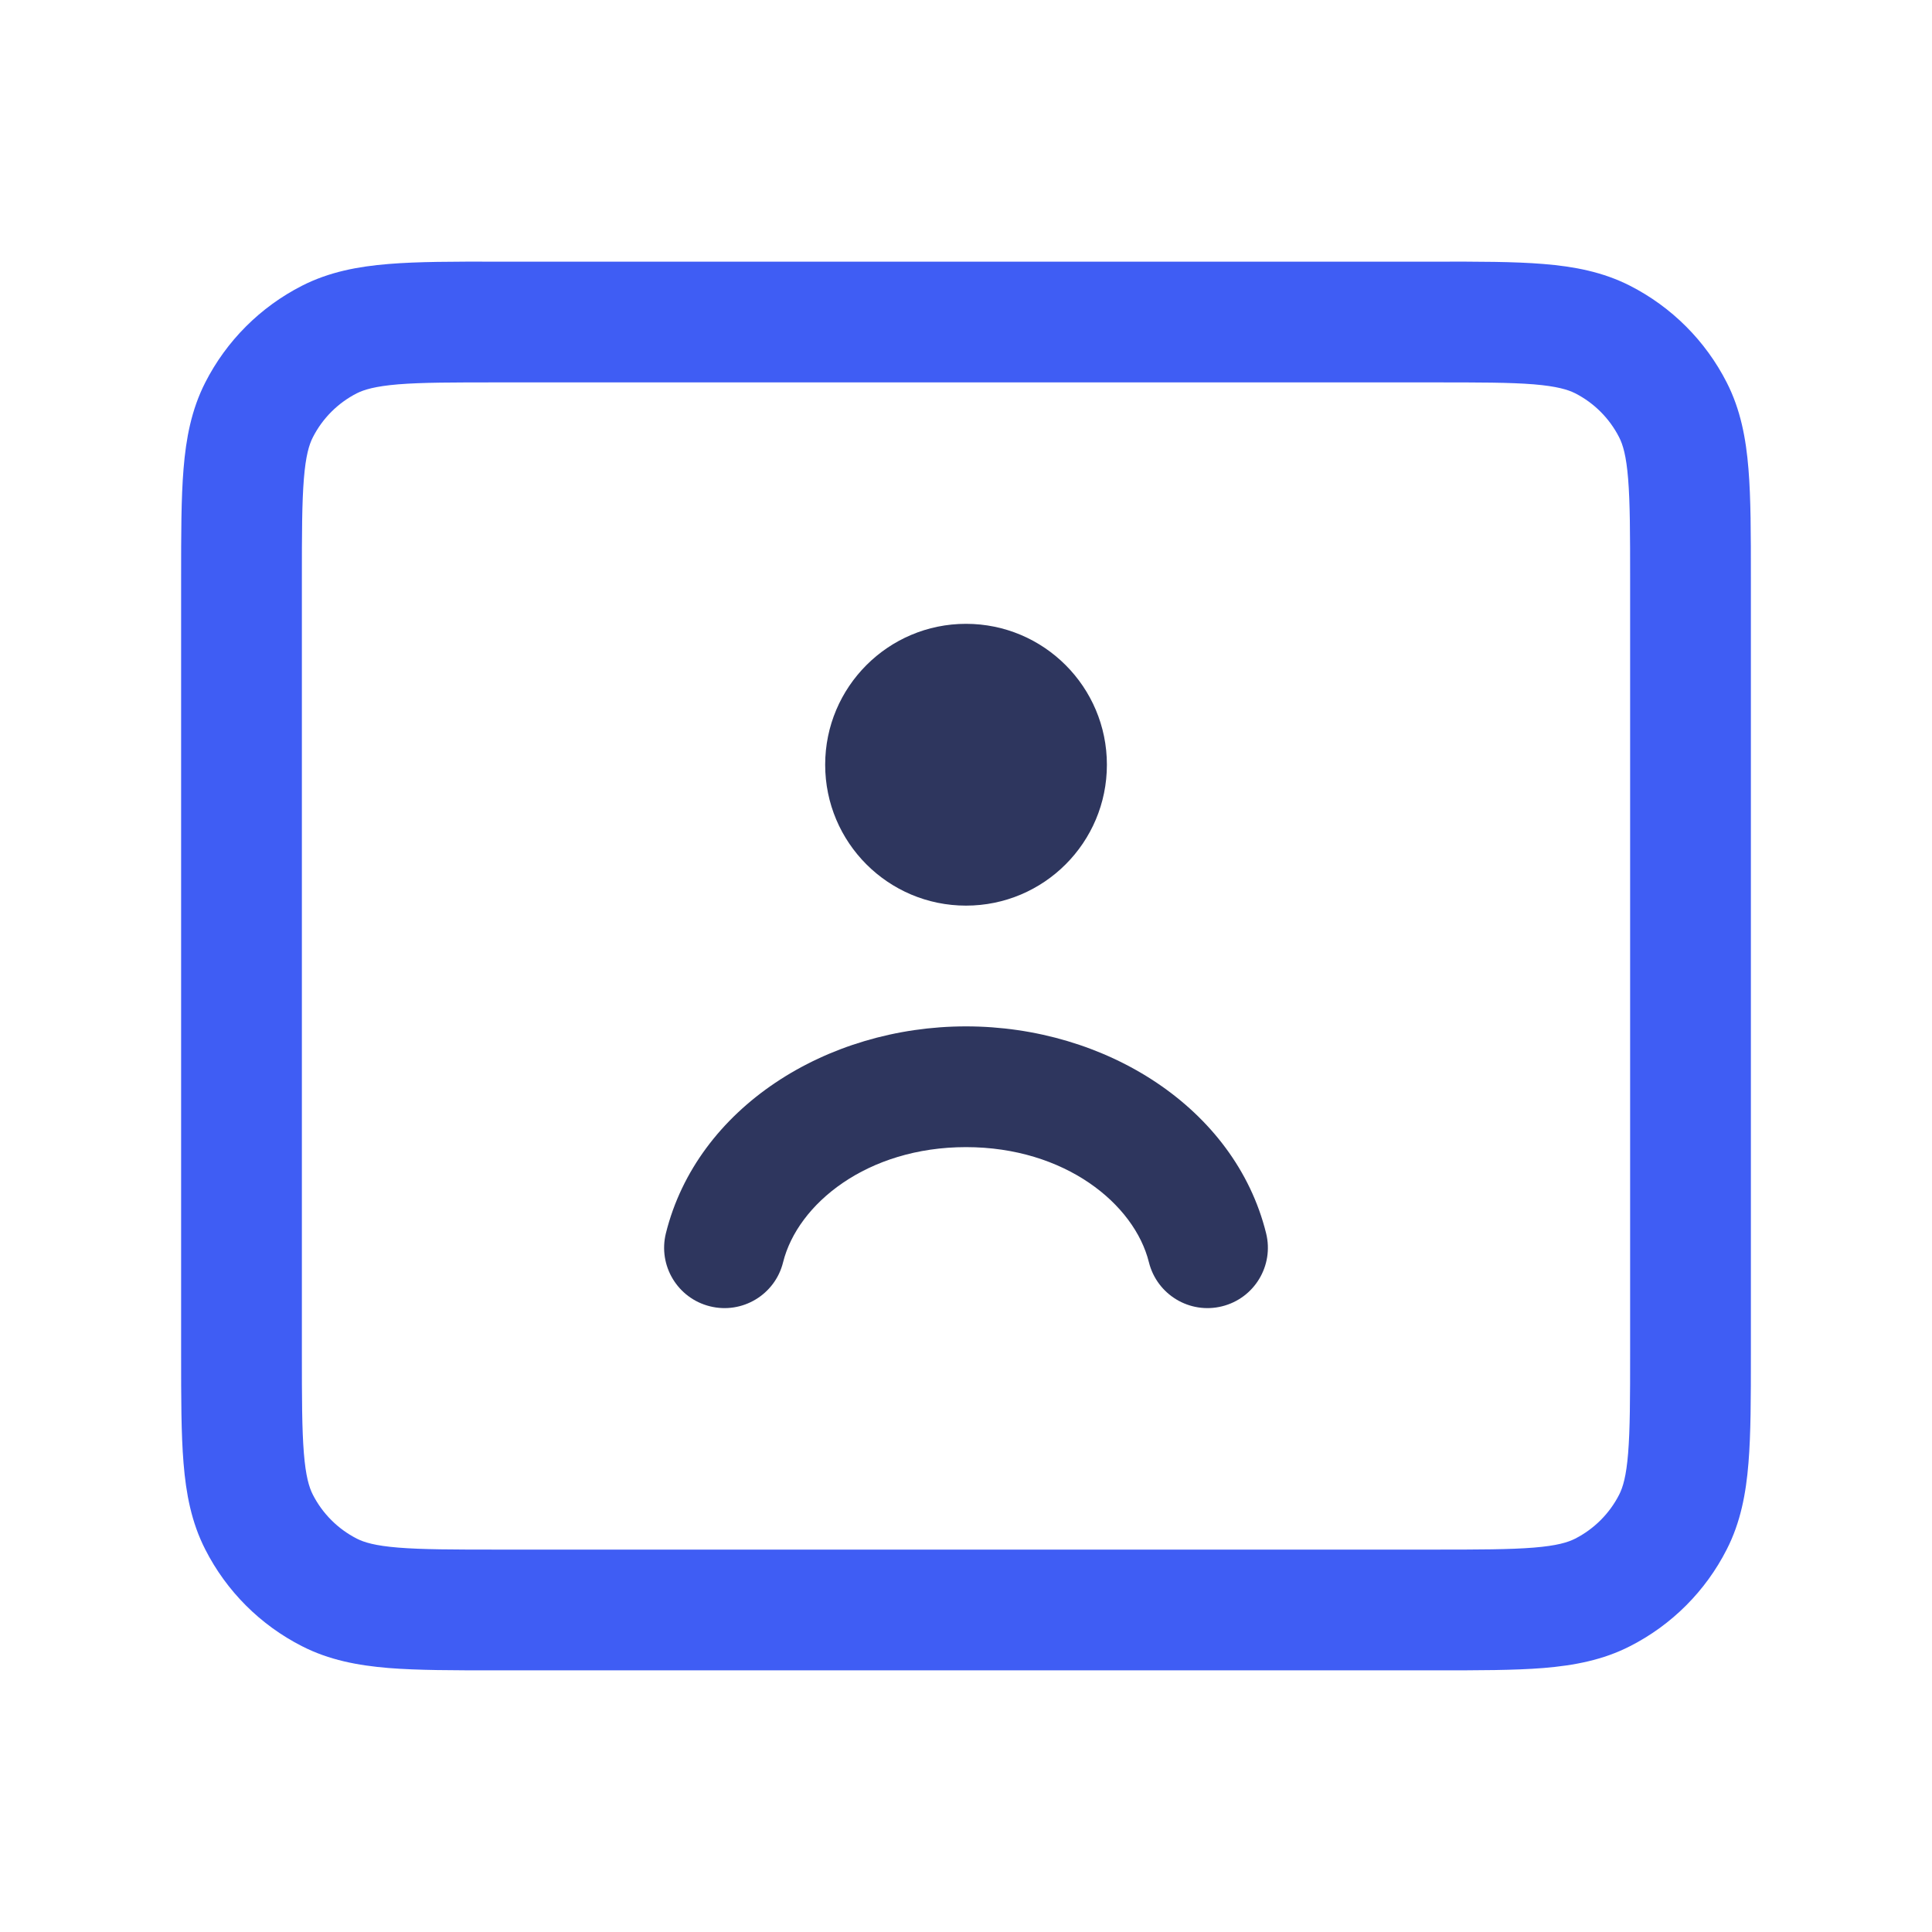
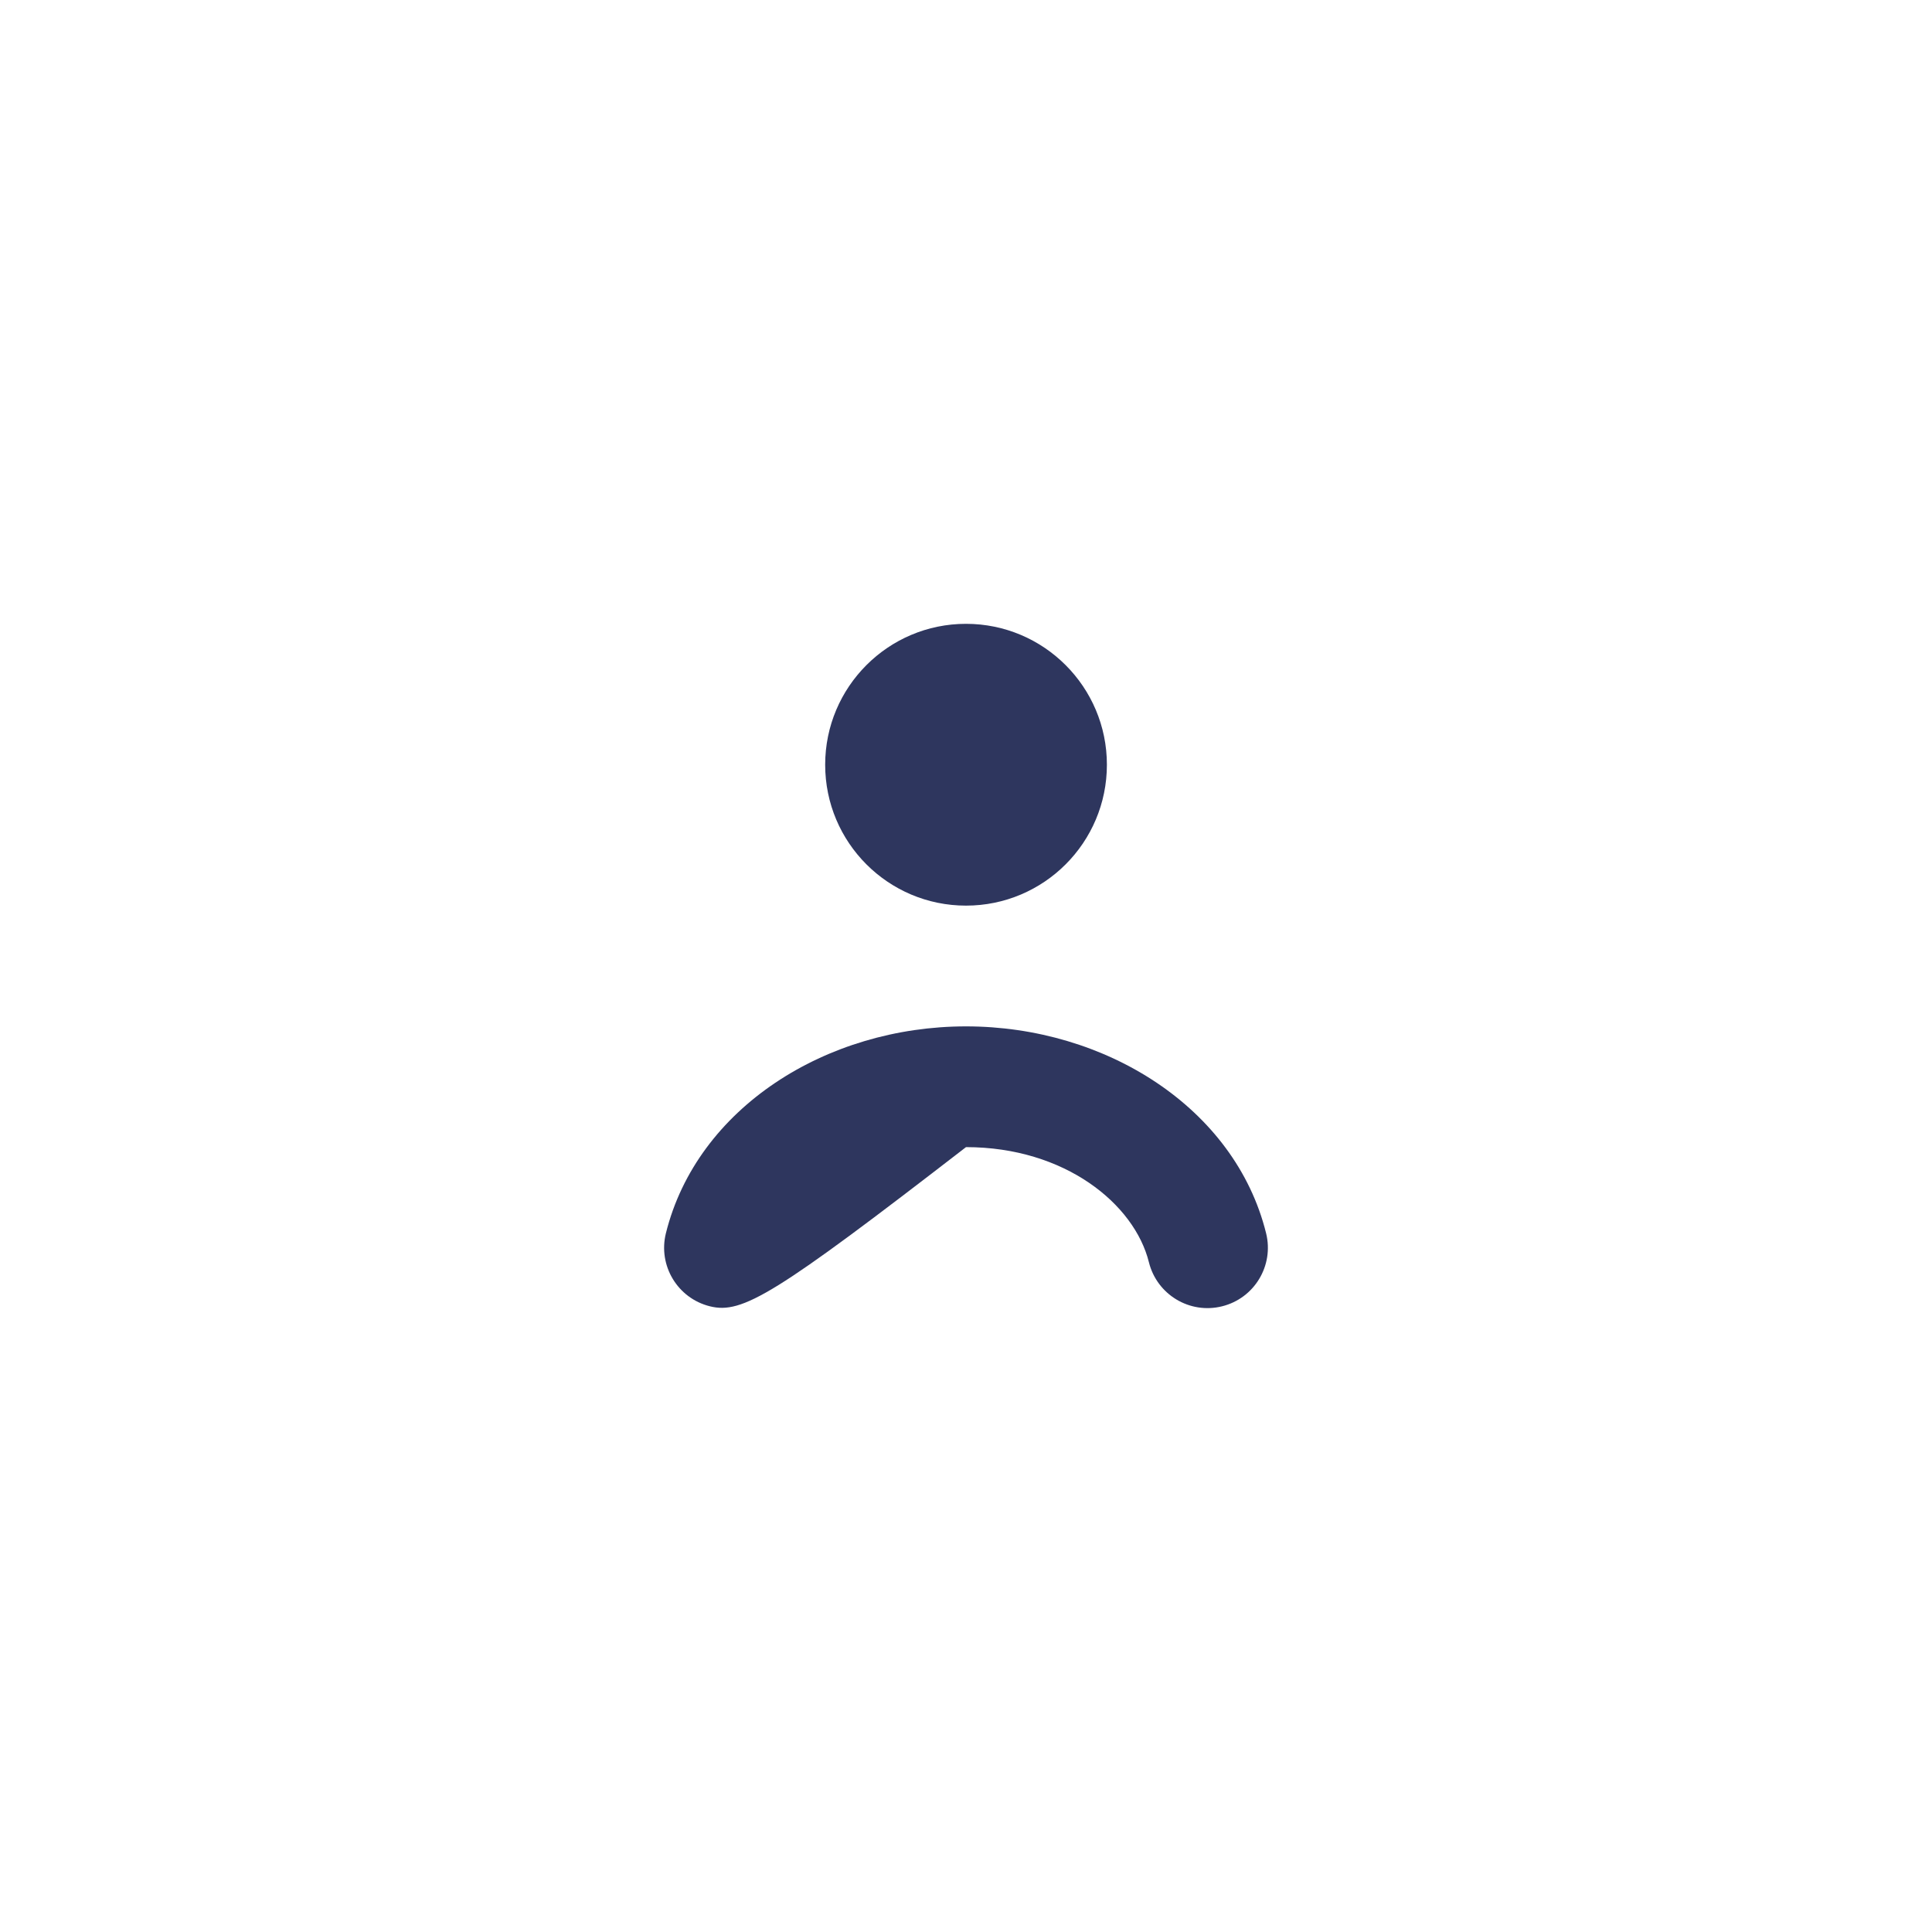
<svg xmlns="http://www.w3.org/2000/svg" width="28" height="28" viewBox="0 0 28 28" fill="none">
  <g id="ic_user_profile">
-     <path id="Icon (Stroke)" fill-rule="evenodd" clip-rule="evenodd" d="M11.959 11.083C11.959 9.956 12.873 9.041 14 9.041C15.128 9.041 16.042 9.956 16.042 11.083C16.042 12.211 15.128 13.125 14 13.125C12.873 13.125 11.959 12.211 11.959 11.083ZM14 16.625C12.566 16.625 11.559 17.449 11.349 18.294C11.233 18.763 10.758 19.049 10.289 18.932C9.82 18.816 9.534 18.341 9.651 17.872C10.103 16.055 11.978 14.875 14 14.875C16.022 14.875 17.898 16.055 18.349 17.872C18.466 18.341 18.18 18.816 17.711 18.932C17.242 19.049 16.768 18.763 16.651 18.294C16.441 17.449 15.434 16.625 14 16.625Z" fill="#2E365E" />
-     <path id="Icon (Stroke)_2" fill-rule="evenodd" clip-rule="evenodd" d="M7.198 3.792H20.802C21.425 3.791 21.945 3.791 22.37 3.826C22.814 3.862 23.23 3.941 23.623 4.141C24.227 4.449 24.718 4.94 25.025 5.543C25.226 5.937 25.304 6.353 25.34 6.796C25.375 7.221 25.375 7.741 25.375 8.364V19.635C25.375 20.259 25.375 20.779 25.34 21.204C25.304 21.647 25.226 22.063 25.025 22.456C24.718 23.06 24.227 23.551 23.623 23.858C23.23 24.059 22.814 24.137 22.37 24.174C21.945 24.208 21.425 24.208 20.802 24.208H7.198C6.575 24.208 6.054 24.208 5.63 24.174C5.186 24.137 4.77 24.059 4.377 23.858C3.773 23.551 3.282 23.06 2.975 22.456C2.774 22.063 2.696 21.647 2.66 21.204C2.625 20.779 2.625 20.259 2.625 19.635V8.364C2.625 7.741 2.625 7.221 2.66 6.796C2.696 6.353 2.774 5.937 2.975 5.543C3.282 4.94 3.773 4.449 4.377 4.141C4.77 3.941 5.186 3.862 5.63 3.826C6.054 3.791 6.575 3.791 7.198 3.792ZM5.772 5.57C5.437 5.598 5.277 5.647 5.171 5.7C4.897 5.84 4.674 6.063 4.534 6.338C4.48 6.443 4.431 6.604 4.404 6.939C4.376 7.284 4.375 7.732 4.375 8.4V19.6C4.375 20.268 4.376 20.716 4.404 21.061C4.431 21.396 4.48 21.556 4.534 21.662C4.674 21.936 4.897 22.159 5.171 22.299C5.277 22.353 5.437 22.402 5.772 22.429C6.117 22.457 6.566 22.458 7.233 22.458H20.767C21.434 22.458 21.883 22.457 22.228 22.429C22.563 22.402 22.723 22.353 22.829 22.299C23.103 22.159 23.326 21.936 23.466 21.662C23.52 21.556 23.569 21.396 23.596 21.061C23.624 20.716 23.625 20.268 23.625 19.6V8.4C23.625 7.732 23.624 7.284 23.596 6.939C23.569 6.604 23.52 6.443 23.466 6.338C23.326 6.063 23.103 5.84 22.829 5.7C22.723 5.647 22.563 5.598 22.228 5.57C21.883 5.542 21.434 5.542 20.767 5.542H7.233C6.566 5.542 6.117 5.542 5.772 5.57Z" fill="#3F5DF4" />
+     <path id="Icon (Stroke)" fill-rule="evenodd" clip-rule="evenodd" d="M11.959 11.083C11.959 9.956 12.873 9.041 14 9.041C15.128 9.041 16.042 9.956 16.042 11.083C16.042 12.211 15.128 13.125 14 13.125C12.873 13.125 11.959 12.211 11.959 11.083ZM14 16.625C11.233 18.763 10.758 19.049 10.289 18.932C9.82 18.816 9.534 18.341 9.651 17.872C10.103 16.055 11.978 14.875 14 14.875C16.022 14.875 17.898 16.055 18.349 17.872C18.466 18.341 18.18 18.816 17.711 18.932C17.242 19.049 16.768 18.763 16.651 18.294C16.441 17.449 15.434 16.625 14 16.625Z" fill="#2E365E" />
  </g>
</svg>